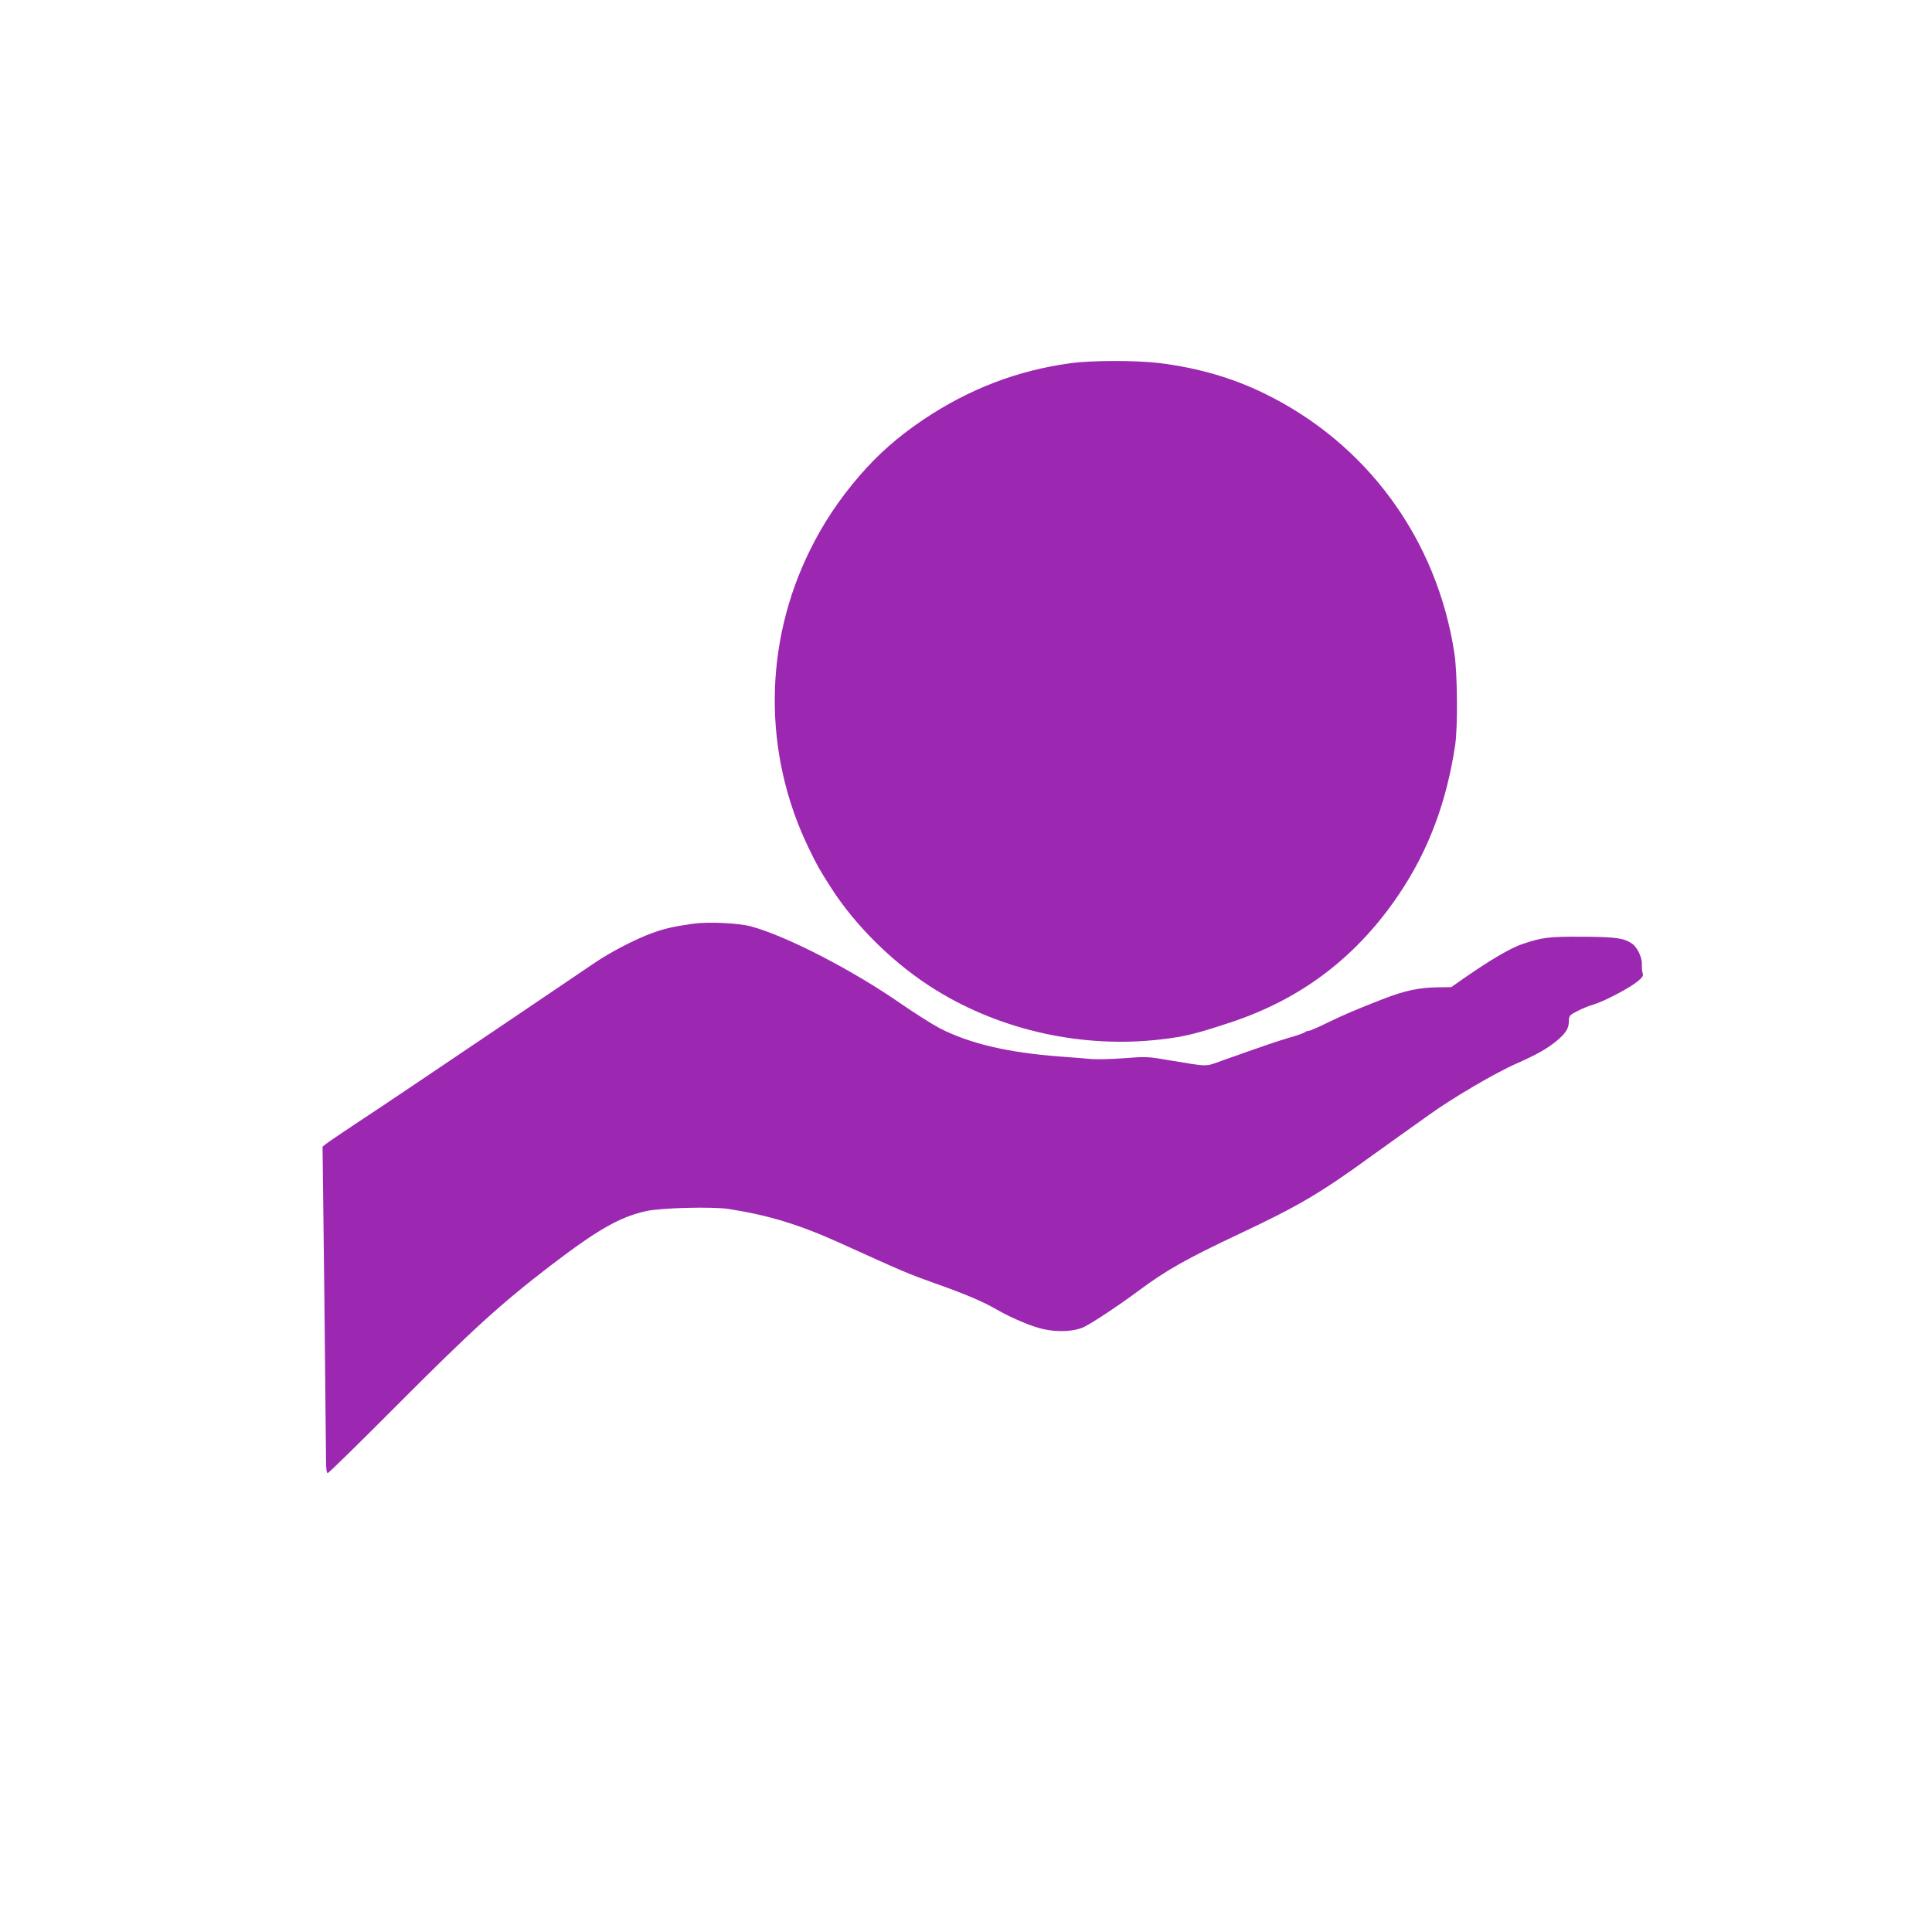
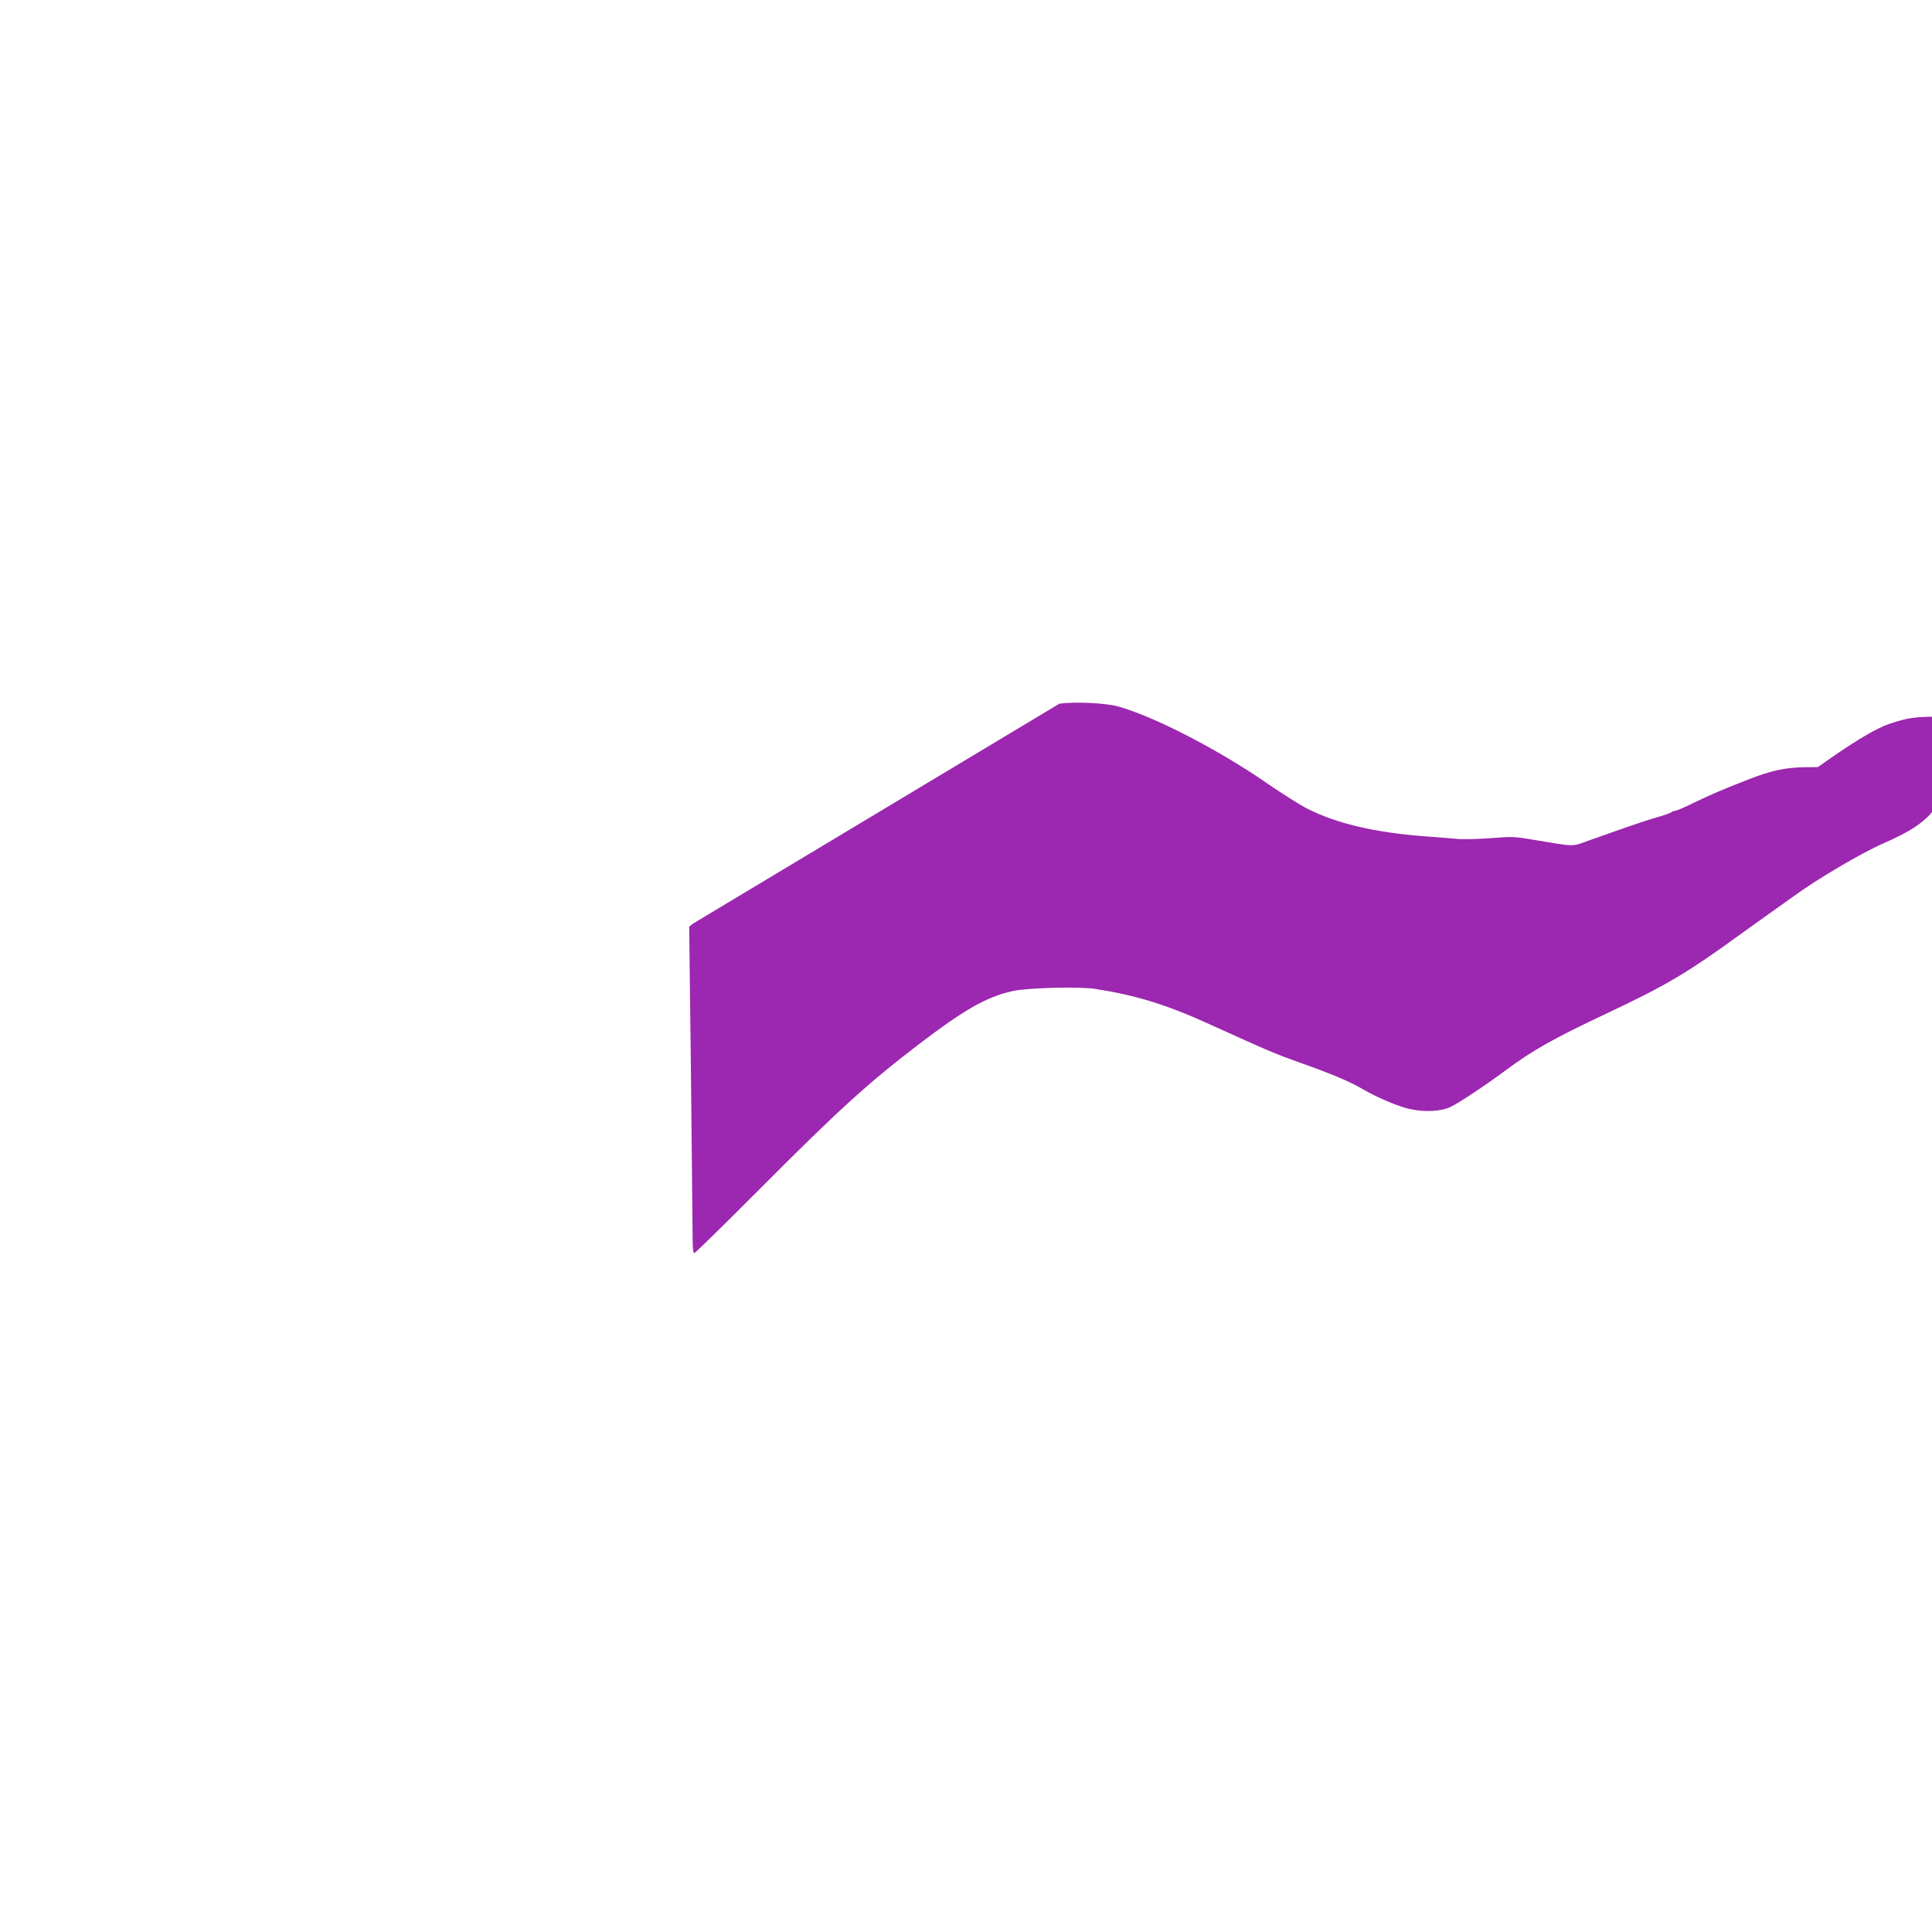
<svg xmlns="http://www.w3.org/2000/svg" version="1.0" width="1280pt" height="1280pt" viewBox="0 0 1280 1280" preserveAspectRatio="xMidYMid meet">
  <g transform="translate(0,1280) scale(0.1,-0.1)" fill="#9c27b0" stroke="none">
-     <path d="M7095 10394 c-355 -48 -675 -171 -979 -375 -171 -116 -297 -227 -424 -374 -130 -151 -238 -312 -323 -485 -310 -622 -315 -1348 -13 -1975 56 -116 72 -145 149 -265 166 -260 427 -515 700 -682 436 -268 974 -385 1490 -324 158 19 222 35 457 112 475 157 843 439 1123 859 191 286 310 605 366 980 18 125 15 468 -5 605 -115 758 -580 1393 -1261 1724 -211 103 -443 170 -697 201 -153 18 -443 18 -583 -1z" />
-     <path d="M4590 6680 c-130 -19 -187 -32 -270 -62 -110 -40 -274 -125 -380 -197 -47 -32 -170 -115 -275 -186 -104 -70 -271 -183 -370 -250 -394 -266 -778 -525 -940 -631 -93 -62 -181 -121 -194 -132 l-24 -19 12 -994 c6 -547 11 -1033 11 -1081 0 -57 4 -88 11 -88 6 0 205 195 442 433 516 518 707 691 1037 944 312 238 454 319 630 359 98 22 442 31 549 14 263 -41 466 -103 736 -225 432 -196 450 -203 620 -264 212 -75 330 -125 420 -178 92 -53 230 -112 304 -128 100 -23 210 -17 274 14 57 28 232 144 361 240 180 134 316 211 666 376 399 188 538 270 890 526 63 45 149 107 190 136 41 29 113 80 160 114 161 118 452 289 598 353 129 57 204 99 264 149 62 52 82 83 82 131 1 37 4 40 56 67 30 16 79 36 108 44 70 21 235 107 290 152 35 28 41 39 35 56 -4 12 -6 37 -5 55 3 45 -29 114 -64 139 -53 38 -109 46 -334 47 -220 1 -262 -4 -395 -49 -77 -26 -213 -106 -380 -222 l-90 -63 -80 -1 c-131 -1 -226 -21 -375 -79 -175 -68 -250 -100 -366 -156 -60 -30 -117 -54 -125 -54 -8 0 -19 -4 -24 -9 -6 -5 -50 -21 -100 -35 -83 -24 -166 -53 -446 -152 -120 -43 -82 -43 -374 5 -121 21 -140 21 -279 10 -82 -6 -181 -9 -220 -5 -39 4 -129 11 -201 16 -346 26 -598 85 -798 187 -48 25 -163 98 -255 161 -323 225 -760 450 -995 514 -84 23 -286 32 -387 18z" />
+     <path d="M4590 6680 l-24 -19 12 -994 c6 -547 11 -1033 11 -1081 0 -57 4 -88 11 -88 6 0 205 195 442 433 516 518 707 691 1037 944 312 238 454 319 630 359 98 22 442 31 549 14 263 -41 466 -103 736 -225 432 -196 450 -203 620 -264 212 -75 330 -125 420 -178 92 -53 230 -112 304 -128 100 -23 210 -17 274 14 57 28 232 144 361 240 180 134 316 211 666 376 399 188 538 270 890 526 63 45 149 107 190 136 41 29 113 80 160 114 161 118 452 289 598 353 129 57 204 99 264 149 62 52 82 83 82 131 1 37 4 40 56 67 30 16 79 36 108 44 70 21 235 107 290 152 35 28 41 39 35 56 -4 12 -6 37 -5 55 3 45 -29 114 -64 139 -53 38 -109 46 -334 47 -220 1 -262 -4 -395 -49 -77 -26 -213 -106 -380 -222 l-90 -63 -80 -1 c-131 -1 -226 -21 -375 -79 -175 -68 -250 -100 -366 -156 -60 -30 -117 -54 -125 -54 -8 0 -19 -4 -24 -9 -6 -5 -50 -21 -100 -35 -83 -24 -166 -53 -446 -152 -120 -43 -82 -43 -374 5 -121 21 -140 21 -279 10 -82 -6 -181 -9 -220 -5 -39 4 -129 11 -201 16 -346 26 -598 85 -798 187 -48 25 -163 98 -255 161 -323 225 -760 450 -995 514 -84 23 -286 32 -387 18z" />
  </g>
</svg>